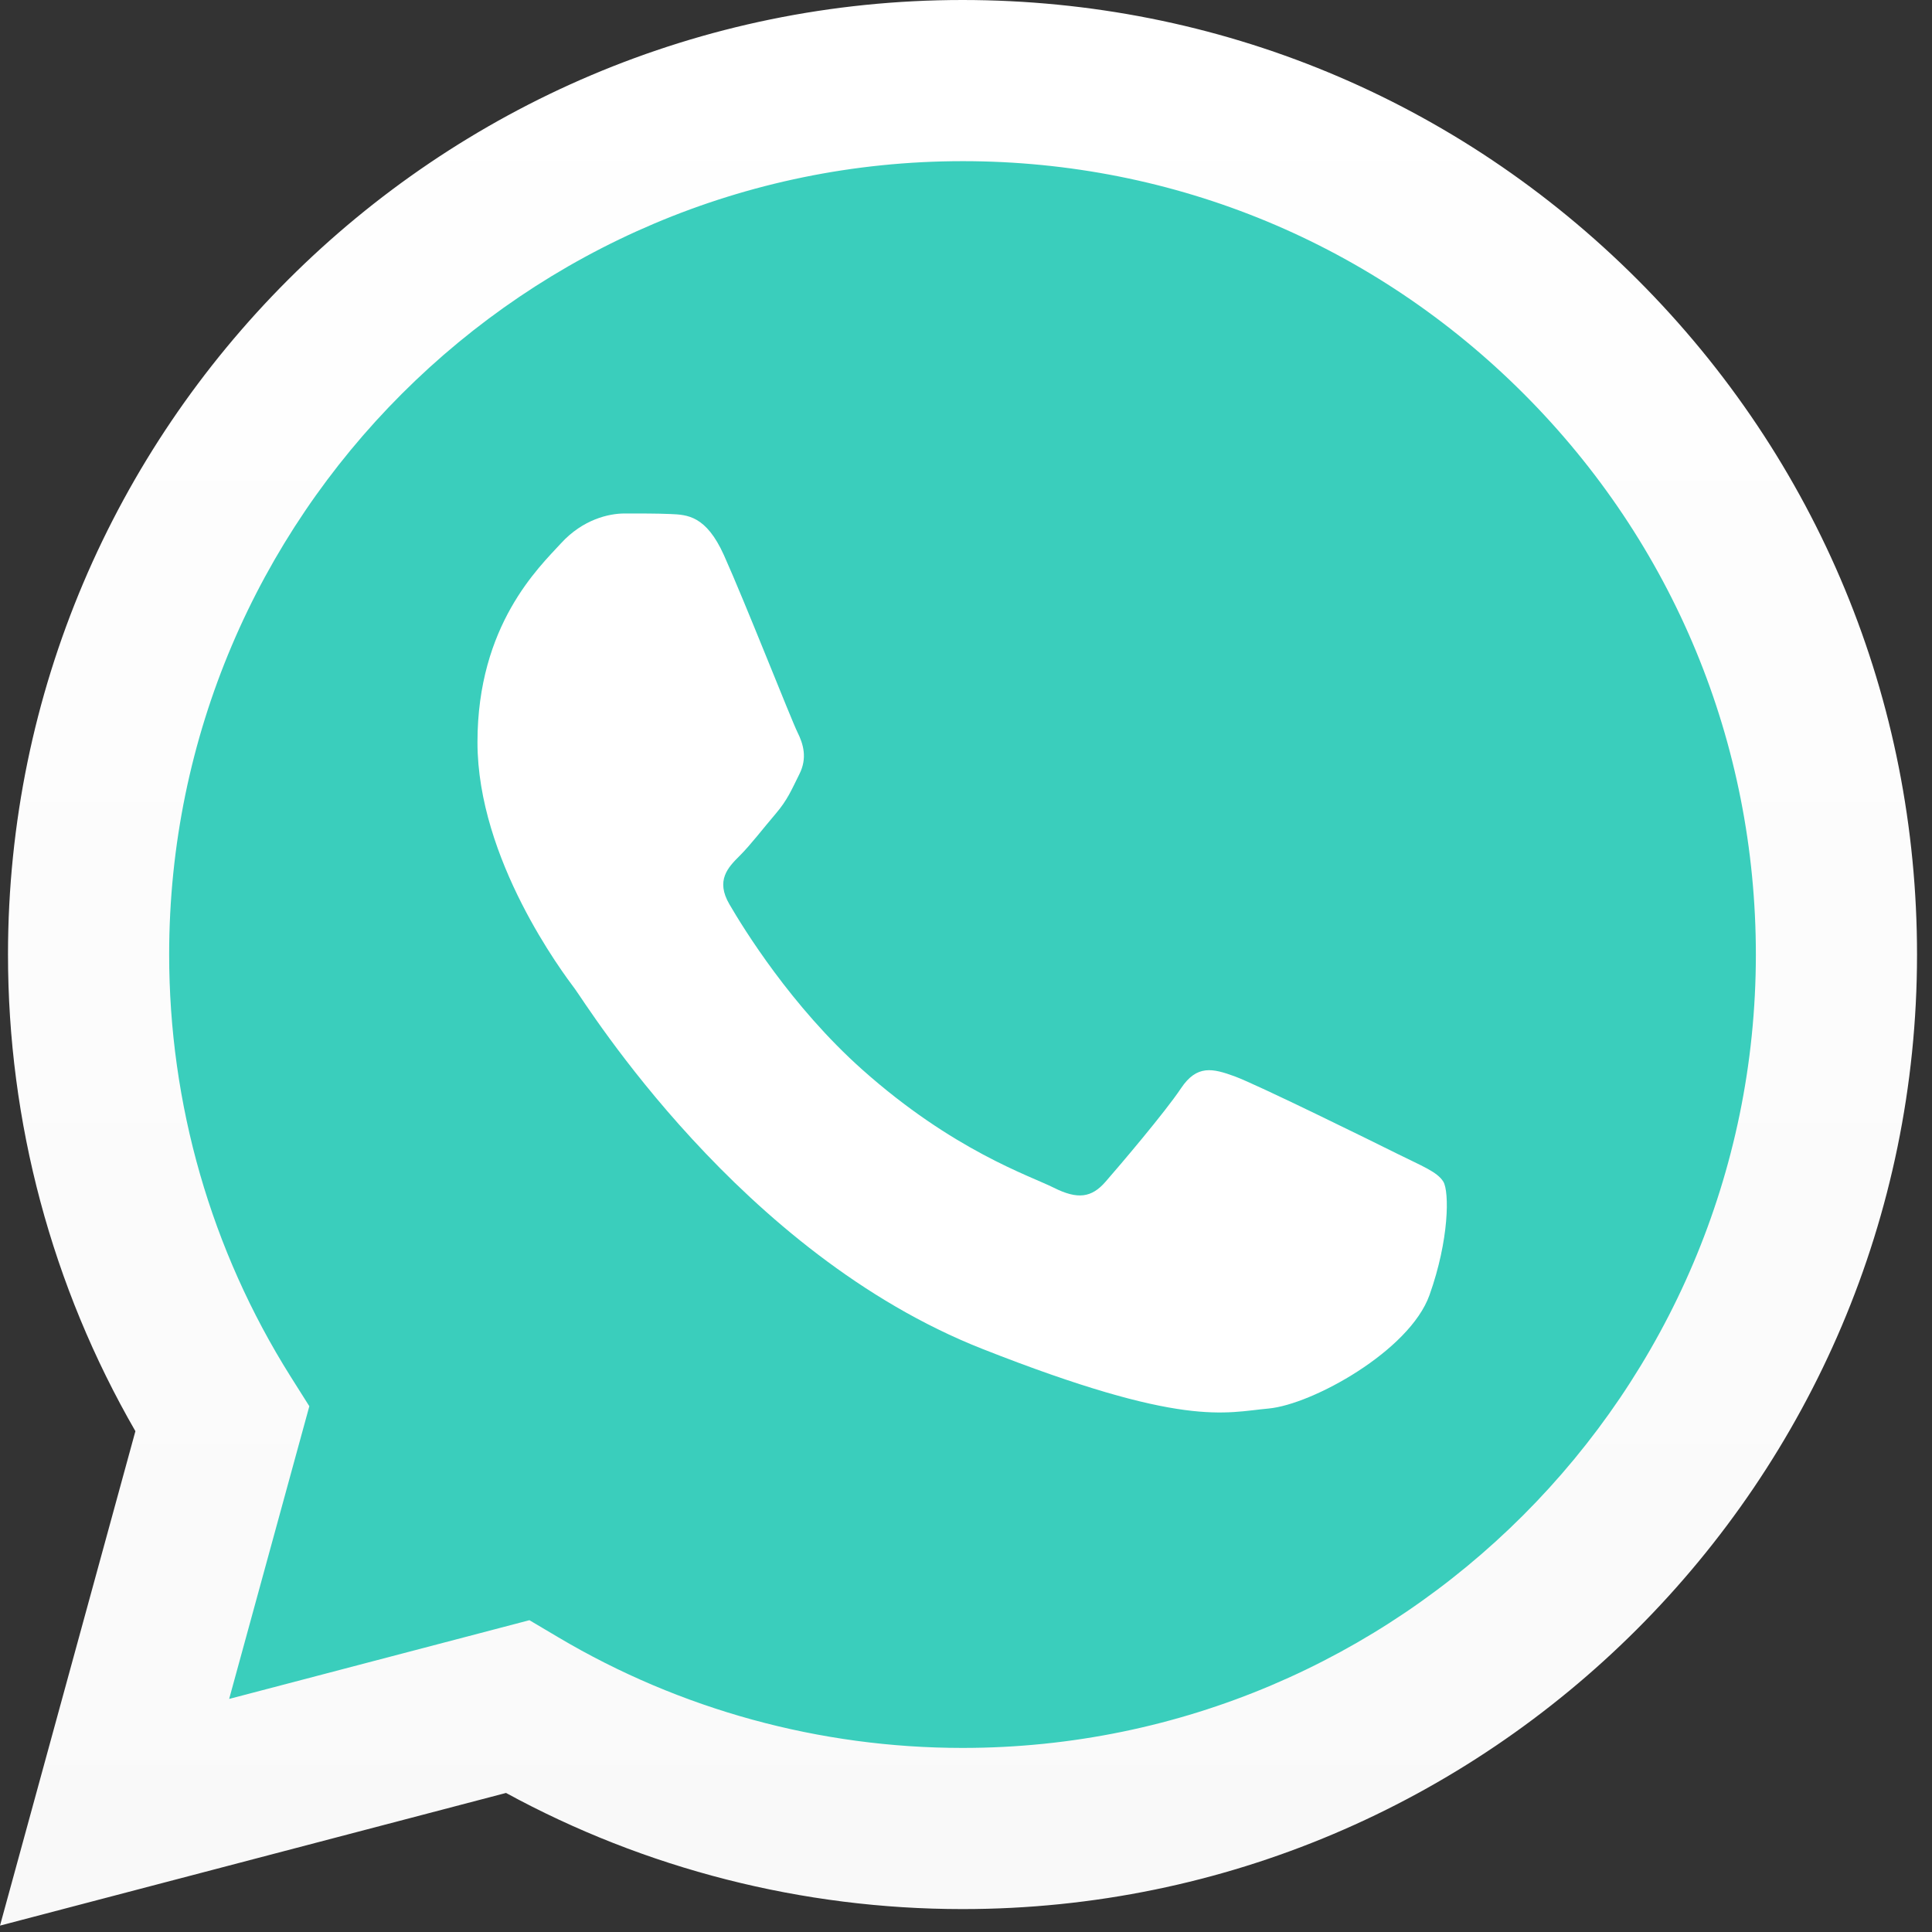
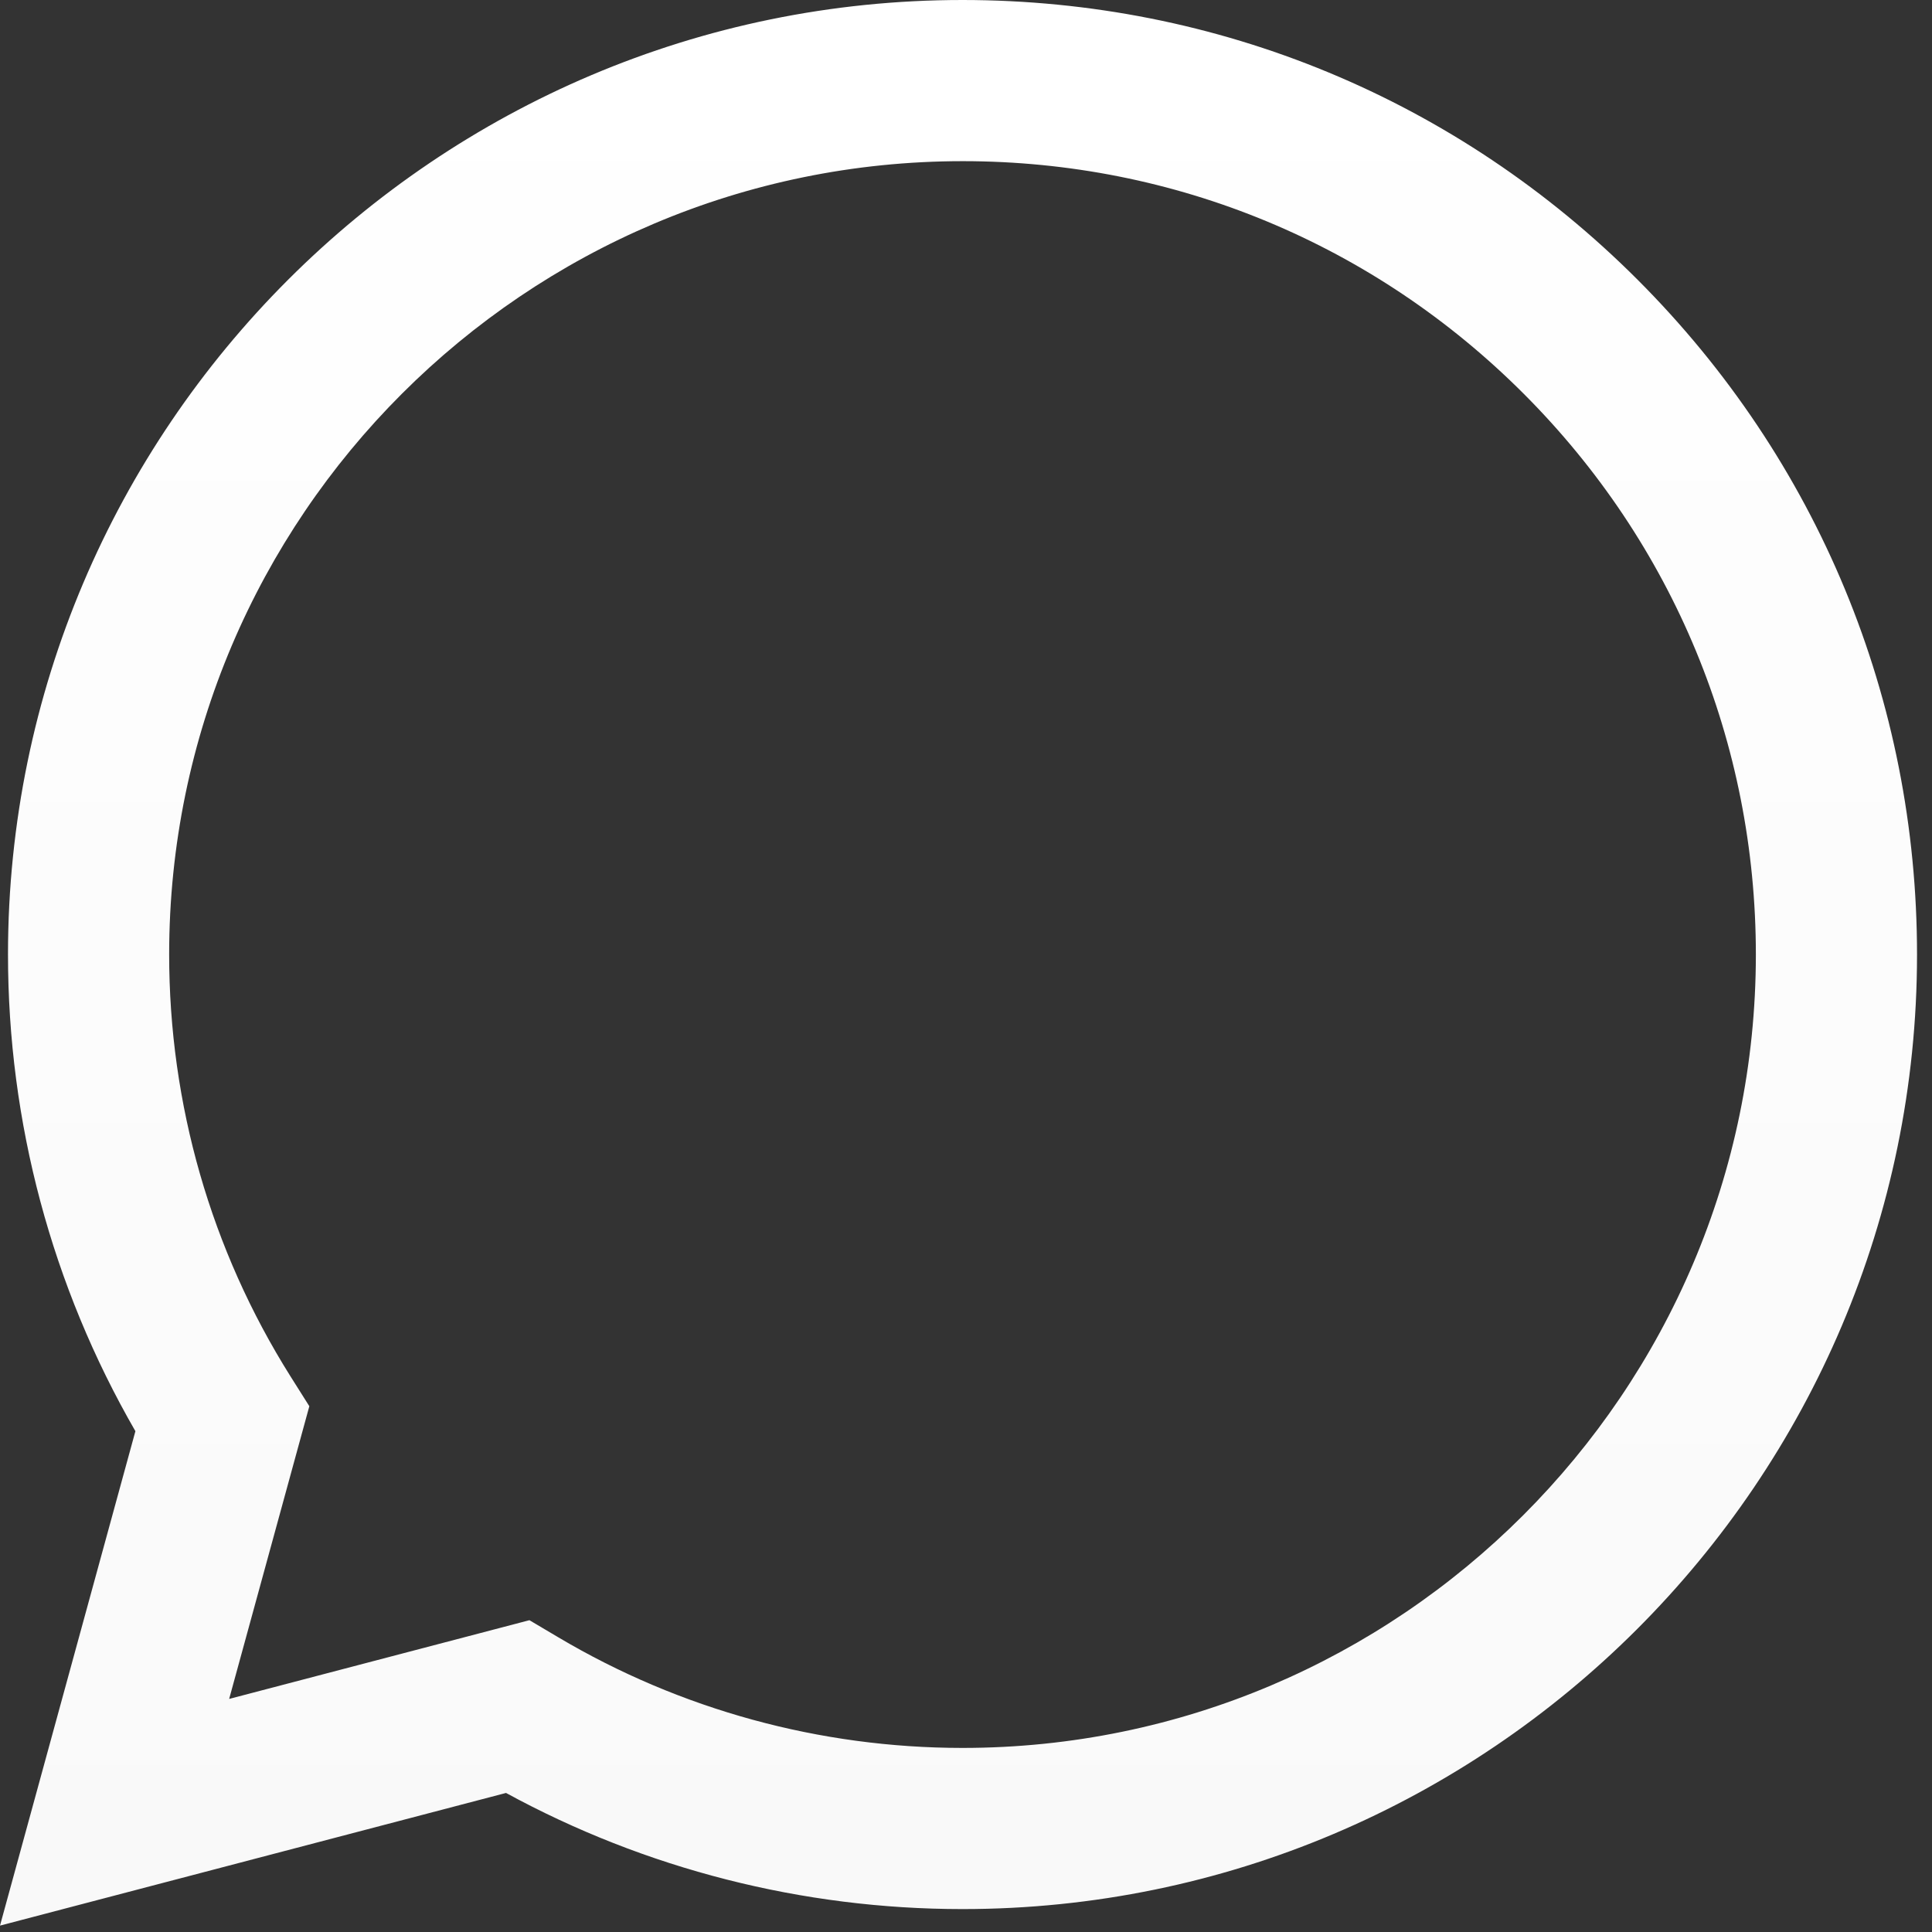
<svg xmlns="http://www.w3.org/2000/svg" width="36" height="36" viewBox="0 0 36 36" fill="none">
  <rect x="0" y="0" width="36" height="36" fill="#333333" stroke="none" />
  <g clip-path="url(#clip0_460_8292)">
-     <path d="M0.762 17.784C0.761 20.809 1.551 23.762 3.054 26.366L0.618 35.26L9.72 32.873C12.238 34.244 15.059 34.962 17.925 34.962H17.933C27.395 34.962 35.098 27.262 35.102 17.798C35.104 13.212 33.319 8.899 30.077 5.655C26.836 2.411 22.525 0.623 17.932 0.621C8.468 0.621 0.766 8.321 0.762 17.784" fill="url(#paint0_linear_460_8292)" />
-     <path d="M0.762 17.784C0.761 20.809 1.551 23.762 3.054 26.366L0.618 35.26L9.72 32.873C12.238 34.244 15.059 34.962 17.925 34.962H17.933C27.395 34.962 35.098 27.262 35.102 17.798C35.104 13.212 33.319 8.899 30.077 5.655C26.836 2.411 22.525 0.623 17.932 0.621C8.468 0.621 0.766 8.321 0.762 17.784" fill="#3ACEBC" />
    <path d="M0.149 17.779C0.148 20.913 0.967 23.971 2.523 26.668L0 35.881L9.429 33.409C12.026 34.825 14.951 35.572 17.928 35.573H17.935C27.737 35.573 35.717 27.596 35.721 17.793C35.723 13.042 33.874 8.575 30.516 5.214C27.158 1.854 22.693 0.002 17.935 0C8.132 0 0.153 7.976 0.149 17.779H0.149ZM5.764 26.203L5.412 25.645C3.932 23.292 3.151 20.572 3.152 17.78C3.155 9.632 9.787 3.003 17.941 3.003C21.89 3.004 25.601 4.544 28.392 7.337C31.183 10.13 32.719 13.843 32.718 17.792C32.714 25.94 26.083 32.57 17.935 32.57H17.929C15.276 32.569 12.675 31.856 10.405 30.51L9.865 30.19L4.27 31.657L5.764 26.203V26.203Z" fill="url(#paint1_linear_460_8292)" />
-     <path d="M13.49 10.346C13.157 9.606 12.806 9.591 12.49 9.578C12.23 9.567 11.934 9.568 11.638 9.568C11.342 9.568 10.86 9.679 10.453 10.124C10.046 10.569 8.897 11.644 8.897 13.83C8.897 16.017 10.49 18.13 10.712 18.426C10.934 18.723 13.786 23.353 18.303 25.134C22.057 26.614 22.821 26.32 23.636 26.246C24.451 26.172 26.265 25.171 26.636 24.133C27.006 23.096 27.006 22.206 26.895 22.02C26.784 21.835 26.488 21.724 26.043 21.502C25.599 21.28 23.414 20.205 23.006 20.056C22.599 19.908 22.303 19.834 22.006 20.279C21.71 20.723 20.859 21.724 20.6 22.02C20.341 22.318 20.081 22.355 19.637 22.132C19.192 21.909 17.761 21.441 16.063 19.927C14.742 18.749 13.85 17.294 13.591 16.849C13.332 16.405 13.563 16.164 13.786 15.943C13.986 15.744 14.23 15.424 14.453 15.164C14.674 14.905 14.748 14.72 14.896 14.423C15.045 14.127 14.971 13.867 14.86 13.645C14.748 13.422 13.885 11.225 13.49 10.346" fill="white" />
  </g>
  <defs>
    <linearGradient id="paint0_linear_460_8292" x1="17.86" y1="35.26" x2="17.86" y2="0.621" gradientUnits="userSpaceOnUse">
      <stop stop-color="#1FAF38" />
      <stop offset="1" stop-color="#60D669" />
    </linearGradient>
    <linearGradient id="paint1_linear_460_8292" x1="17.86" y1="35.881" x2="17.86" y2="0" gradientUnits="userSpaceOnUse">
      <stop stop-color="#F9F9F9" />
      <stop offset="1" stop-color="white" />
    </linearGradient>
    <clipPath id="clip0_460_8292">
      <rect width="35.721" height="36" fill="white" />
    </clipPath>
  </defs>
</svg>